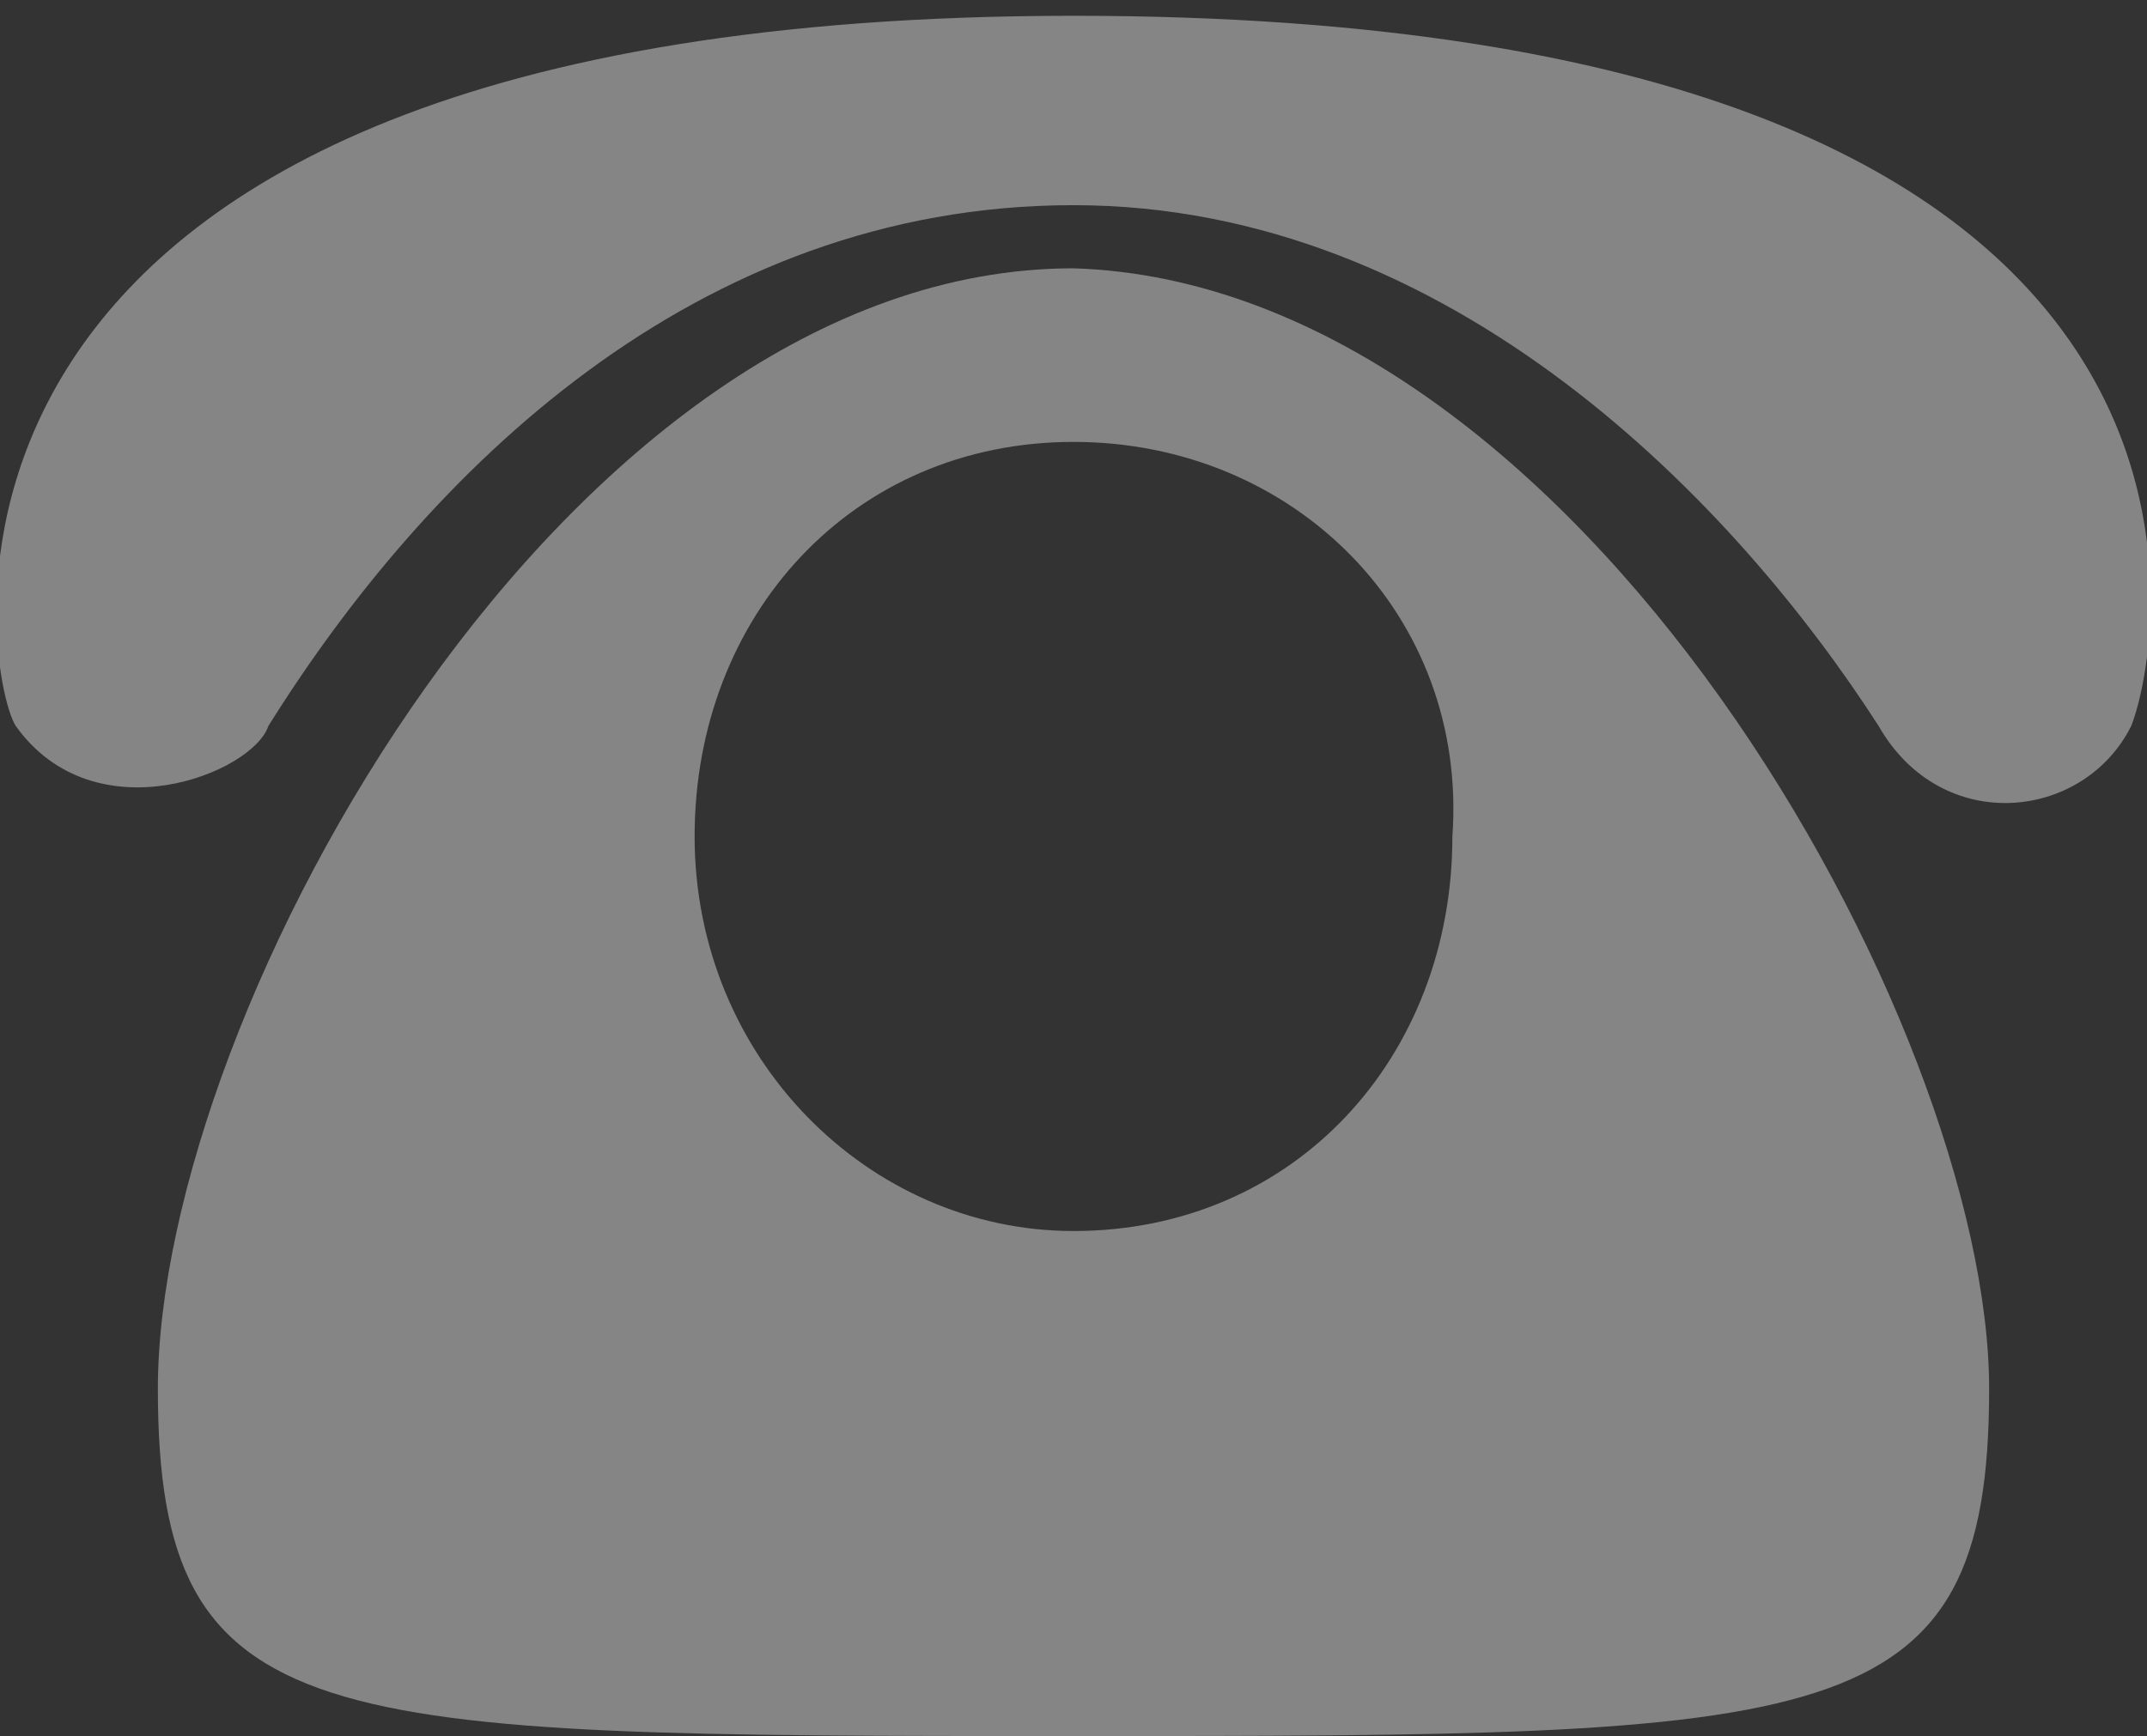
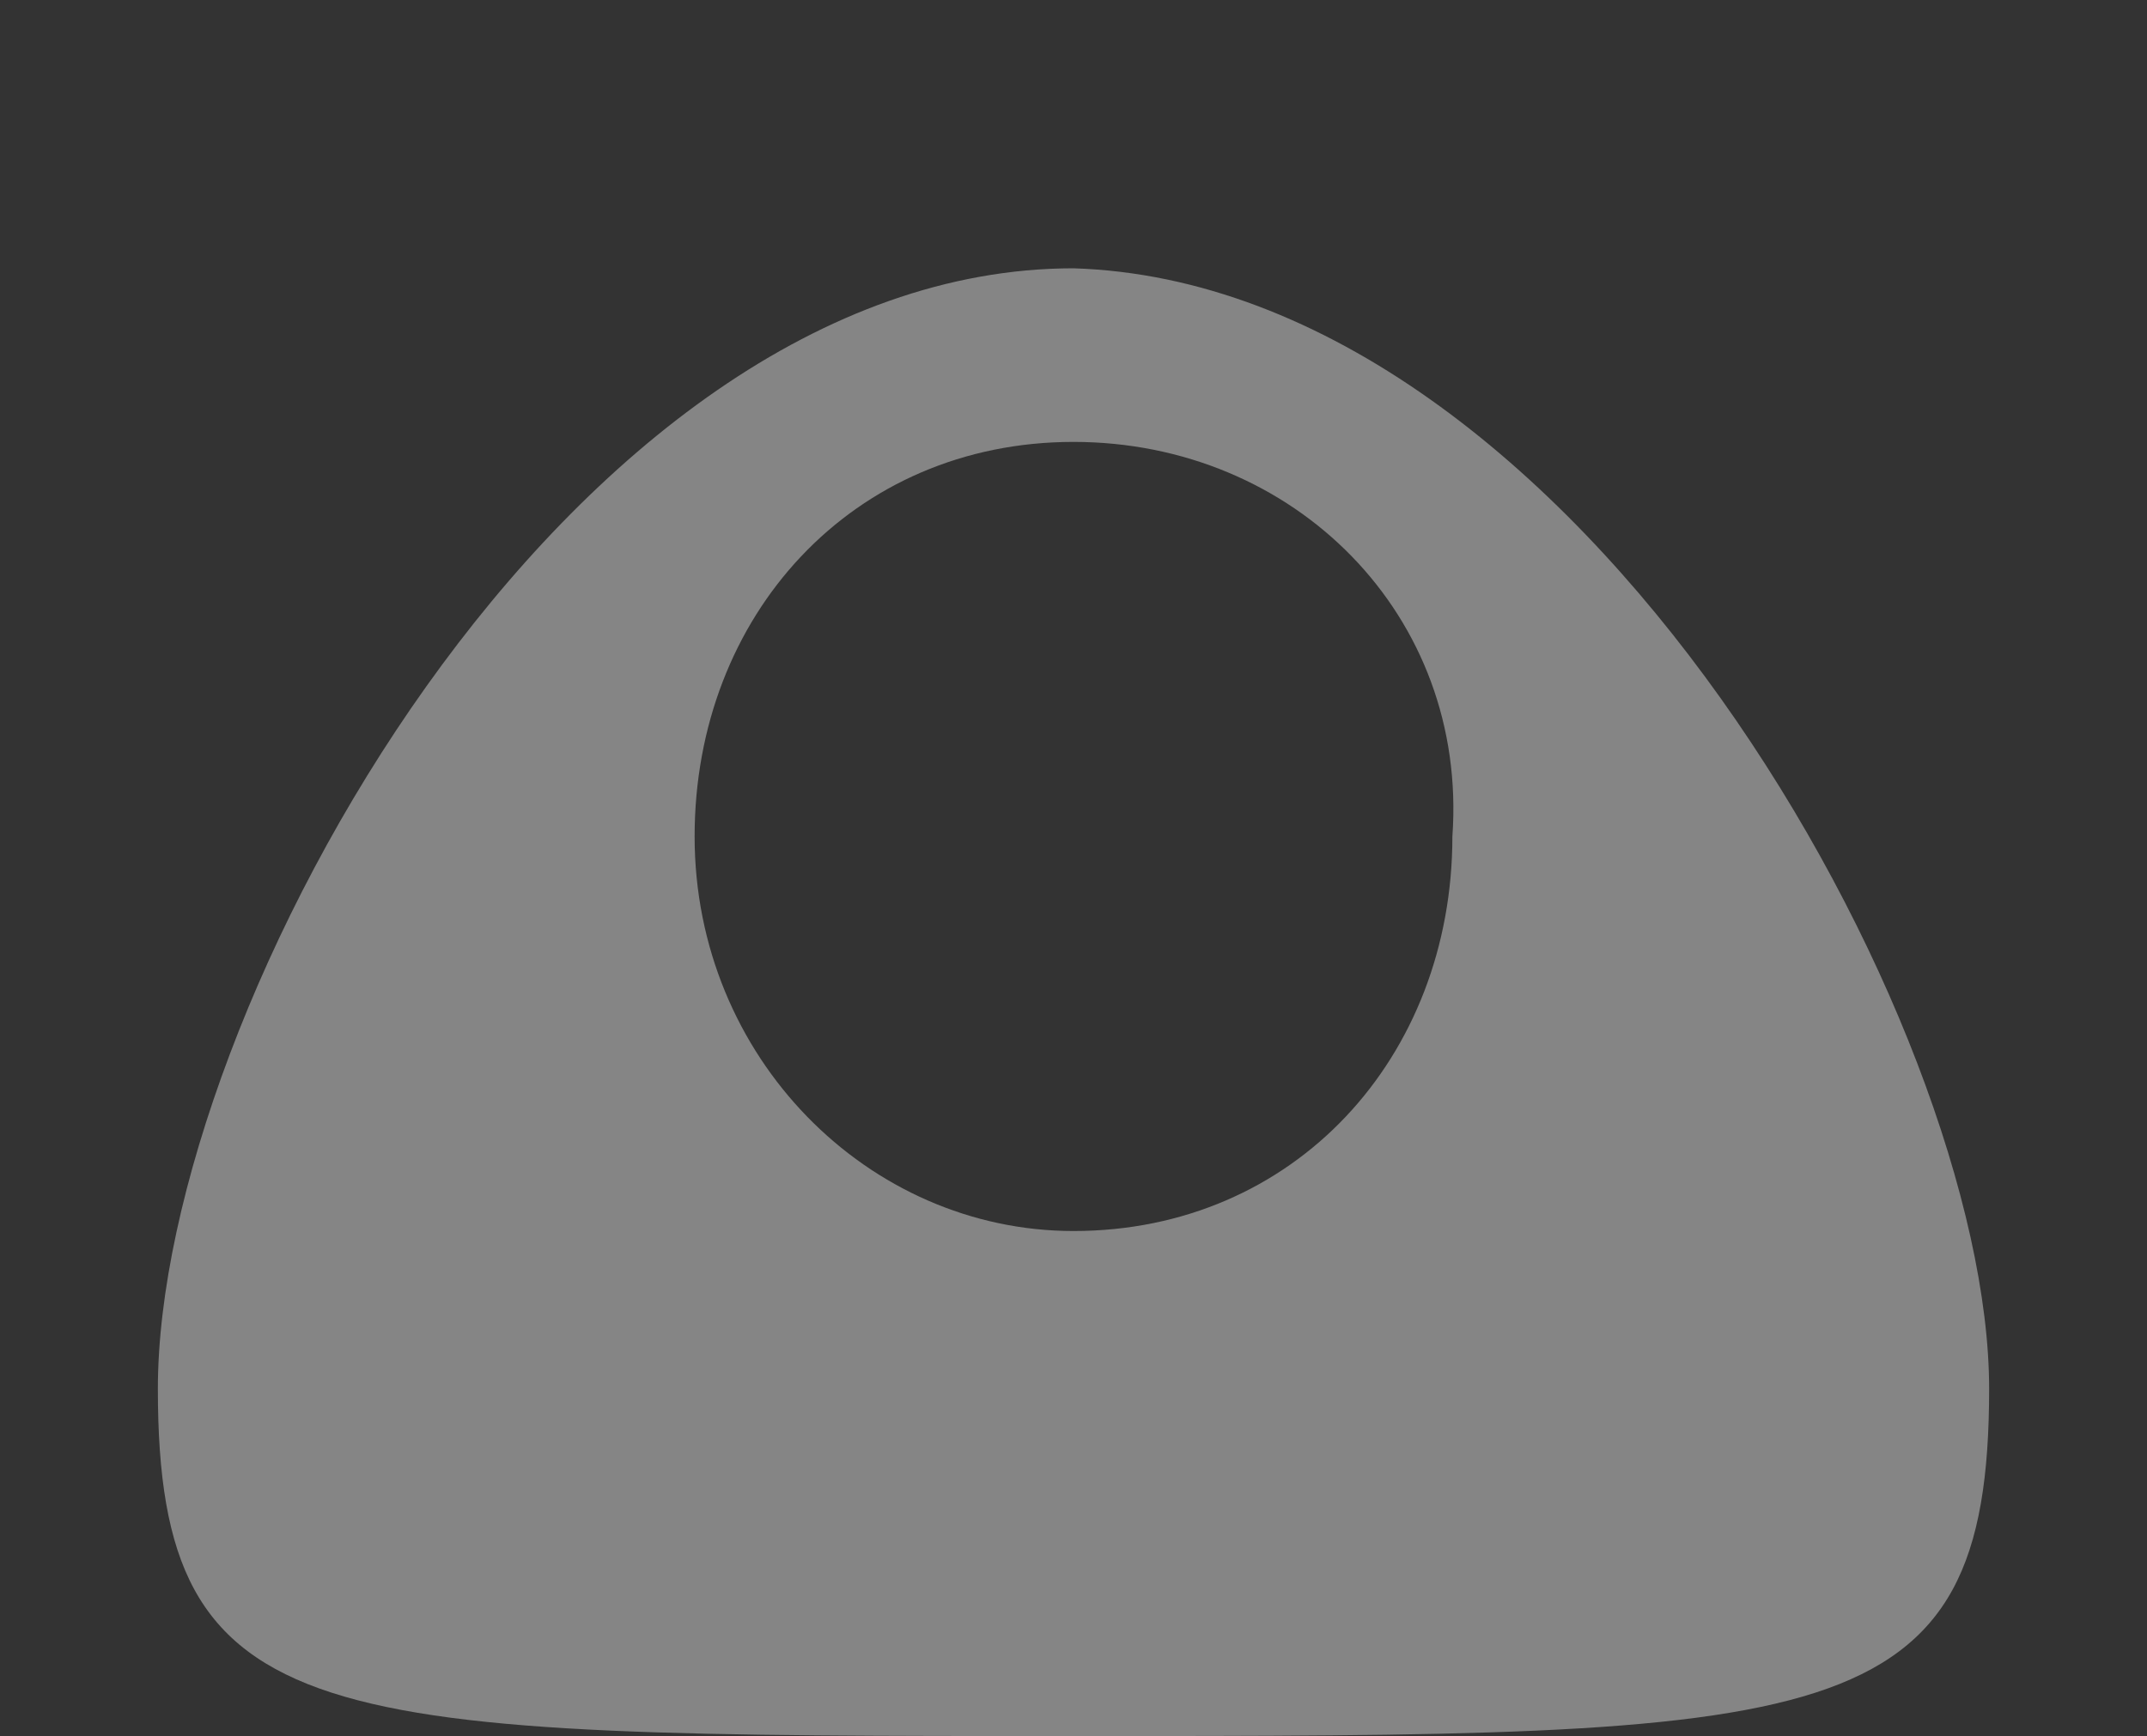
<svg xmlns="http://www.w3.org/2000/svg" version="1.1" id="图层_1" x="0px" y="0px" viewBox="0 0 13.6 11" style="enable-background:new 0 0 13.6 11;" xml:space="preserve">
  <rect x="0" y="0" width="13.6" height="11" fill="#333333" stroke="none" />
  <style type="text/css">

	.st0{opacity:0.4;fill: #ffffff;}

</style>
  <g class="st0">
    <g>
      <path d="M6.8,2.8c-1.4,0-2.4,1.1-2.4,2.5c0,1.4,1.1,2.5,2.4,2.5c1.4,0,2.4-1.1,2.4-2.5C9.3,3.9,8.2,2.8,6.8,2.8L6.8,2.8z      M12.6,8.8c0,2.2-1,2.2-5.8,2.2s-5.8,0-5.8-2.2c0-2.4,2.6-7.1,5.8-7.1C10,1.8,12.6,6.5,12.6,8.8L12.6,8.8z M12.6,8.8" />
-       <path d="M1.7,4.6c1-1.6,2.7-3.3,5.1-3.3s4.2,1.9,5.1,3.3c0.4,0.7,1.3,0.6,1.6,0c0.2-0.5,1-4.5-6.7-4.5c-7.7,0-6.9,4.2-6.7,4.5     C0.6,5.3,1.6,4.9,1.7,4.6L1.7,4.6z M1.7,4.6" />
    </g>
  </g>
</svg>